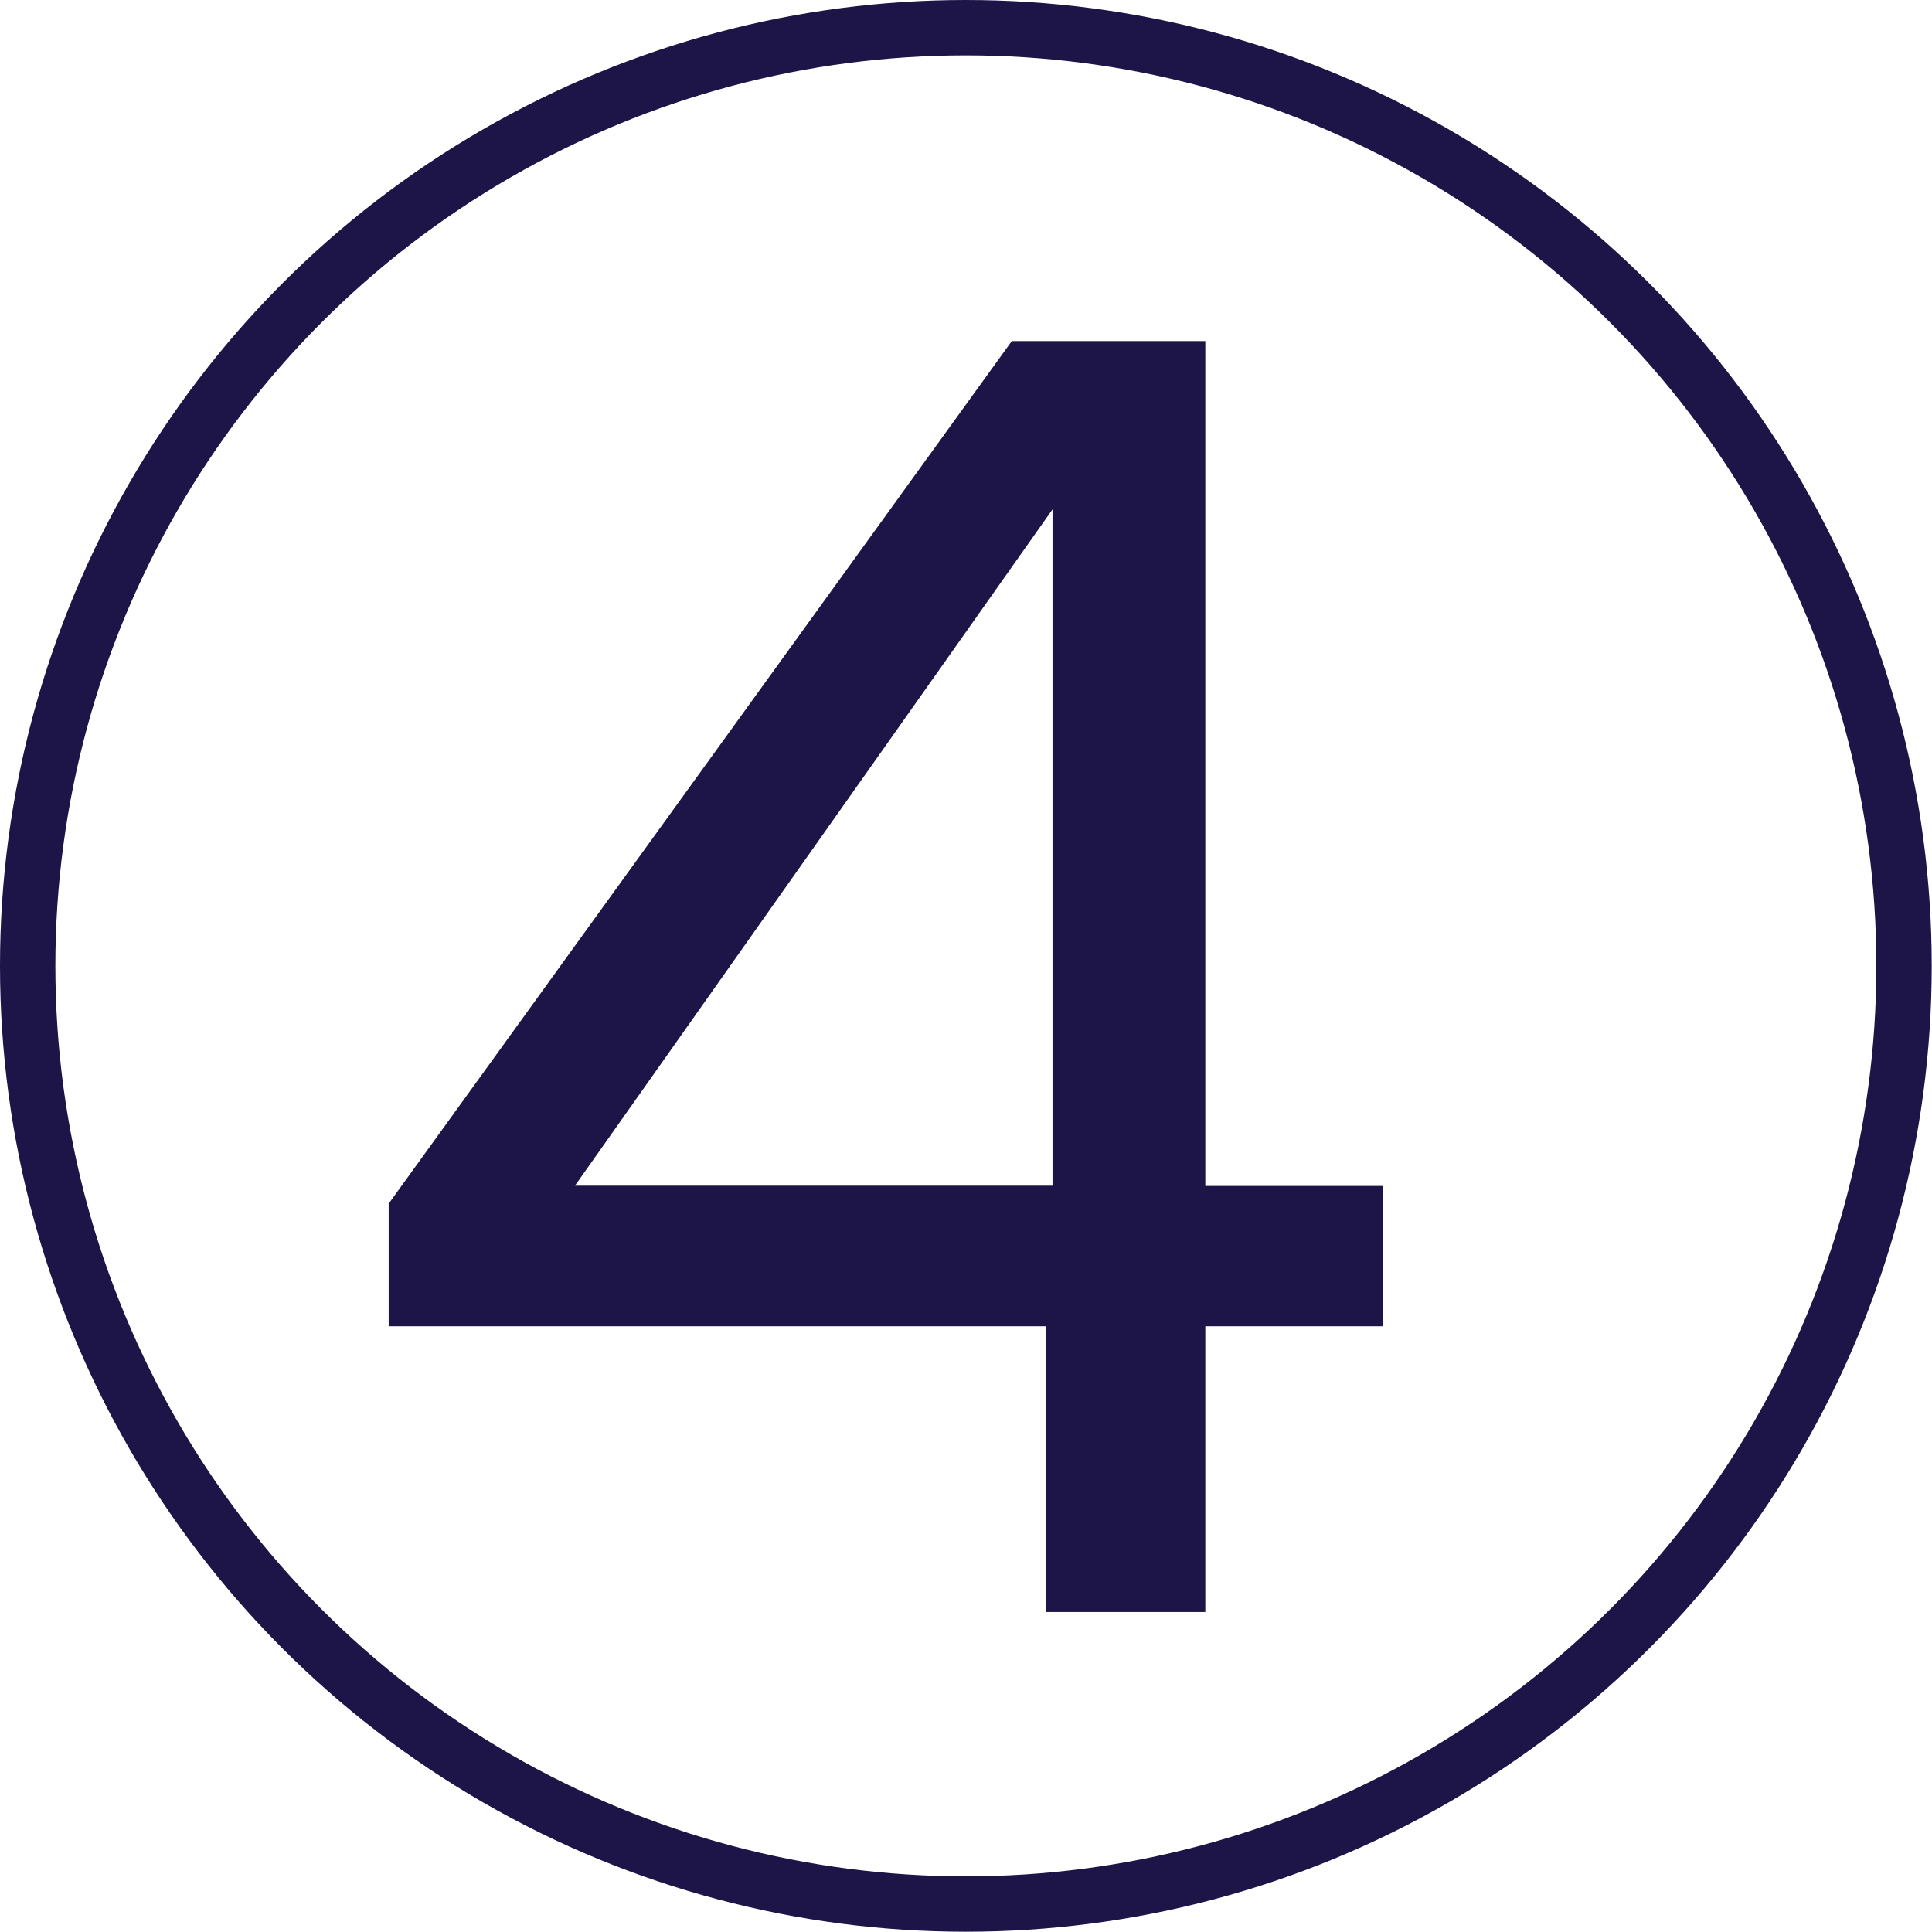
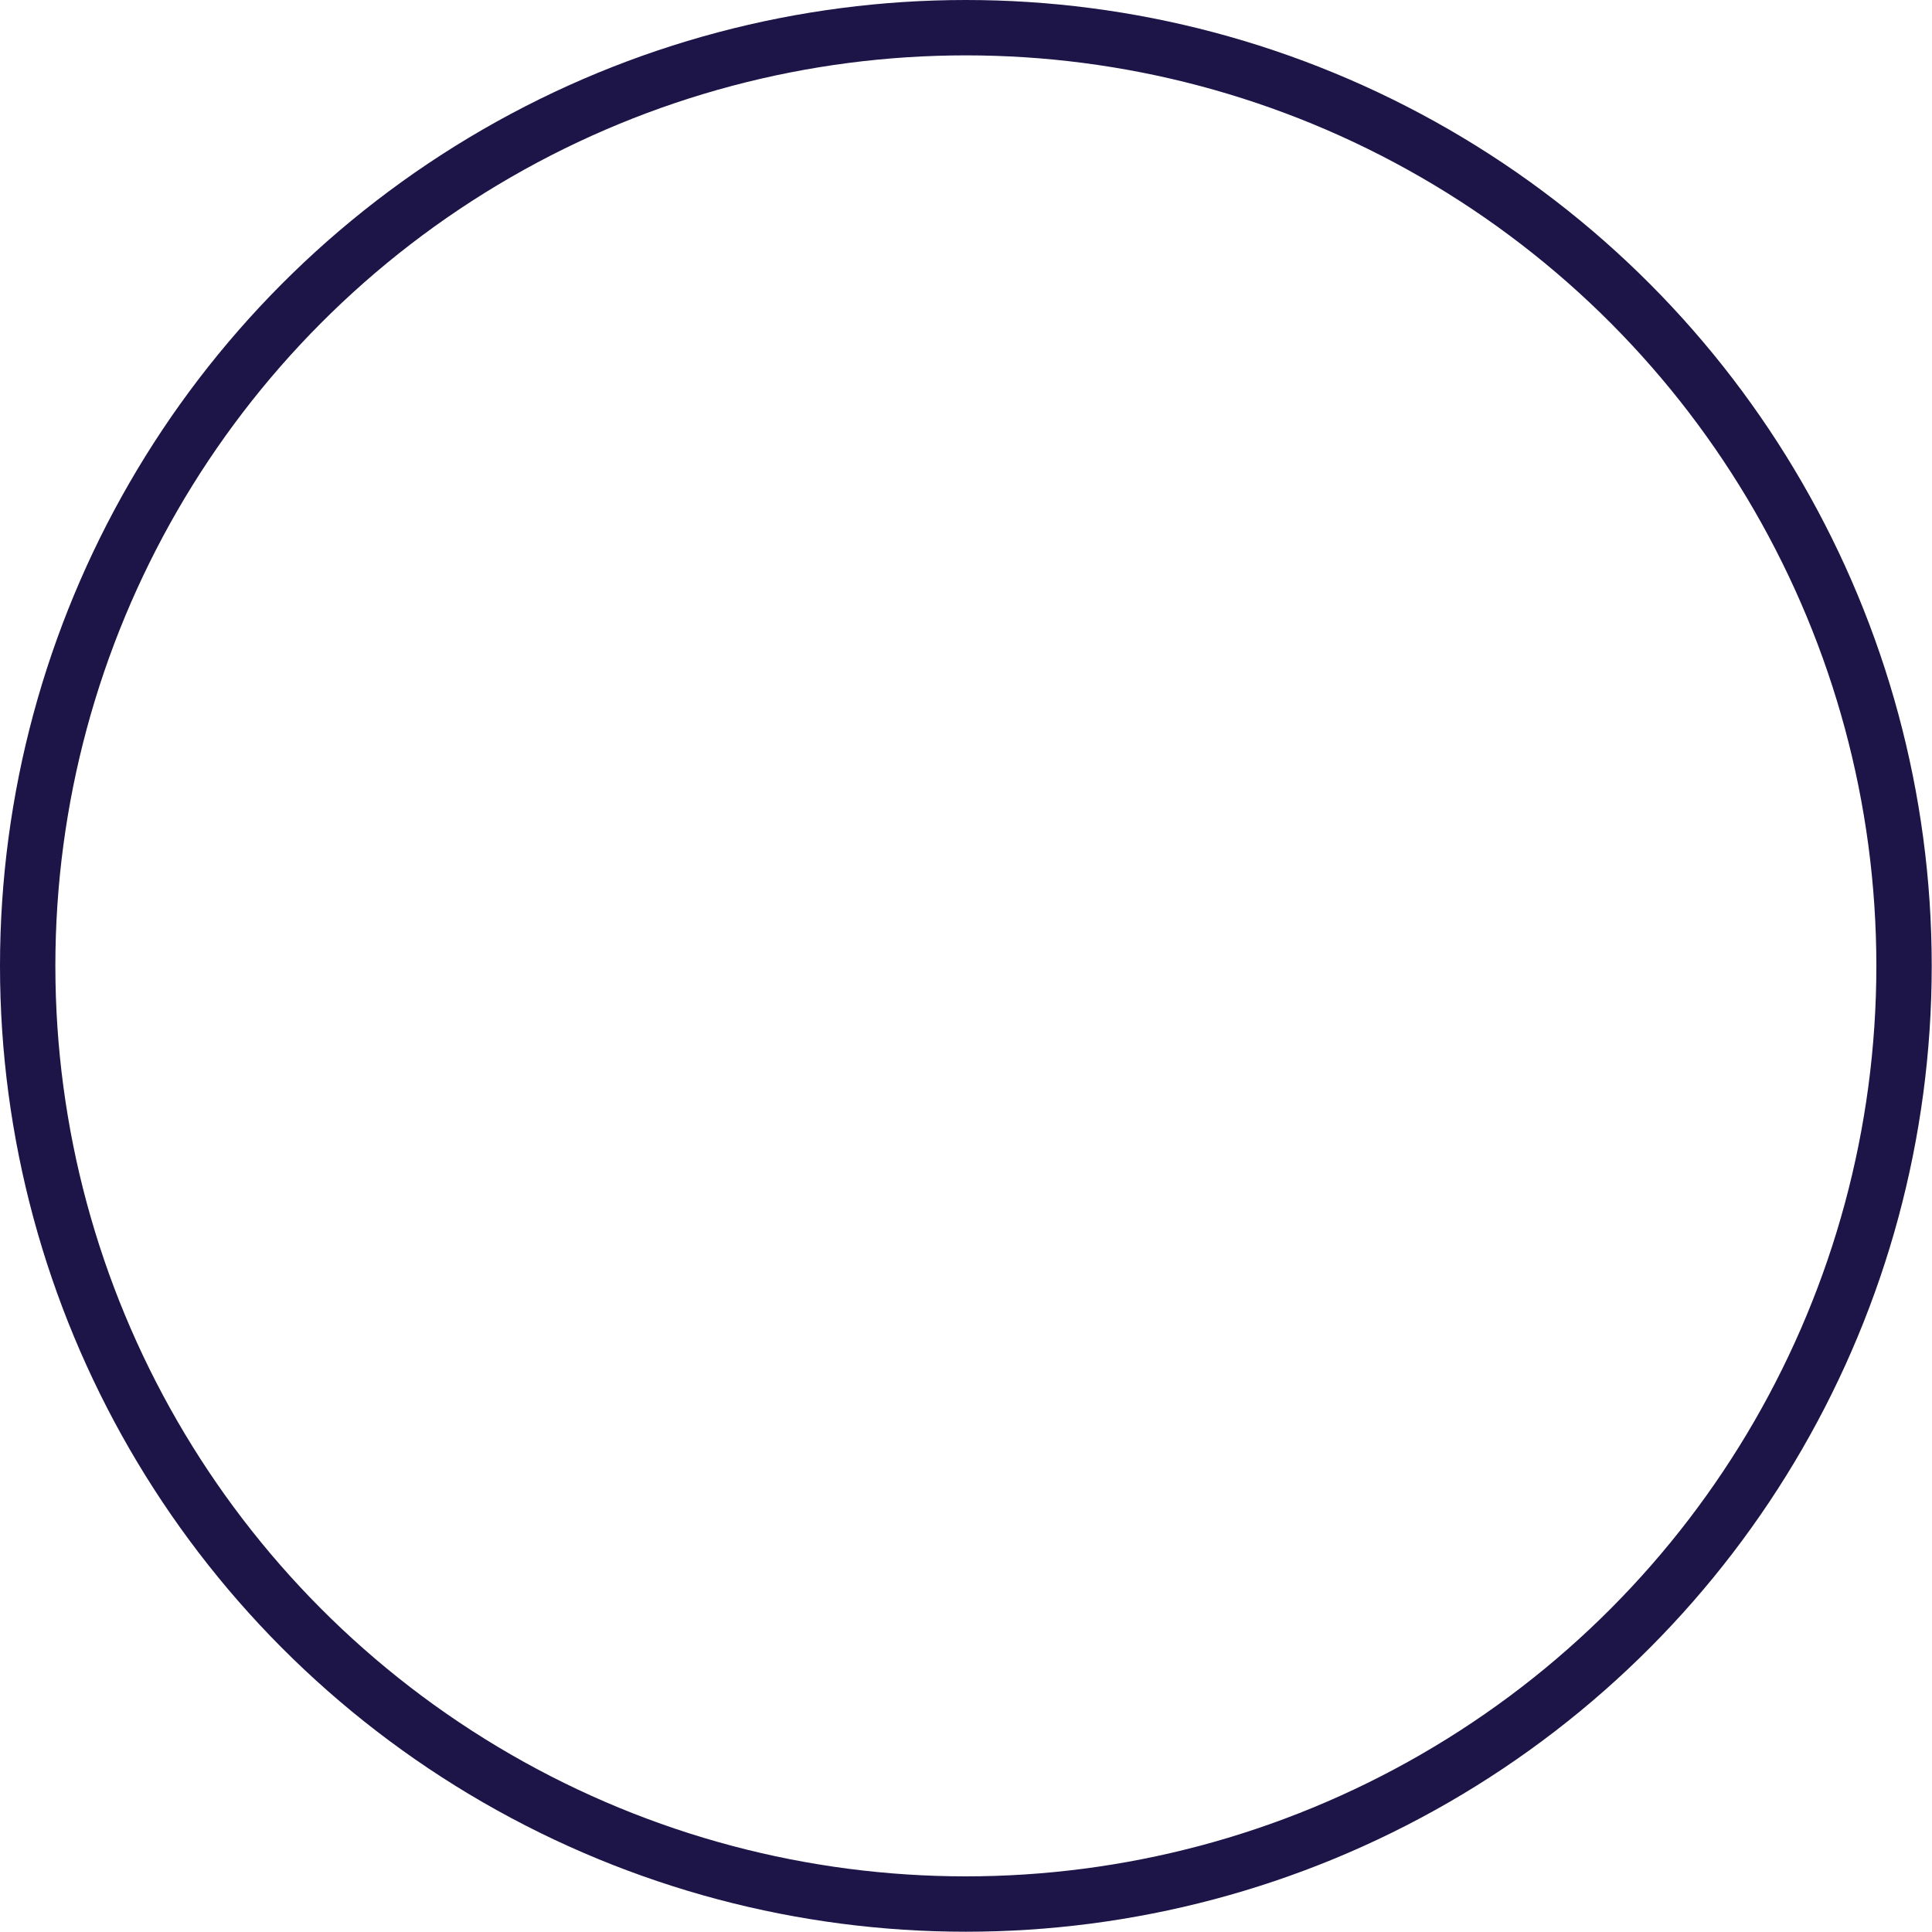
<svg xmlns="http://www.w3.org/2000/svg" id="Layer_1" data-name="Layer 1" viewBox="0 0 69.79 69.79">
  <defs>
    <style>
      .cls-1 {
        fill: none;
        stroke: #1d1447;
        stroke-miterlimit: 10;
        stroke-width: 2px;
      }

      .cls-2 {
        fill: #1d1447;
        stroke-width: 0px;
      }
    </style>
  </defs>
-   <path class="cls-2" d="M14.04,47.9v-4.42l22.51-31.16h6.99v30.52h6.41v5.07h-6.41v10.32h-5.77v-10.32H14.04ZM38.02,18.4l-17.25,24.43h17.25v-24.43Z" />
  <circle class="cls-1" cx="34.89" cy="34.89" r="33.89" />
</svg>